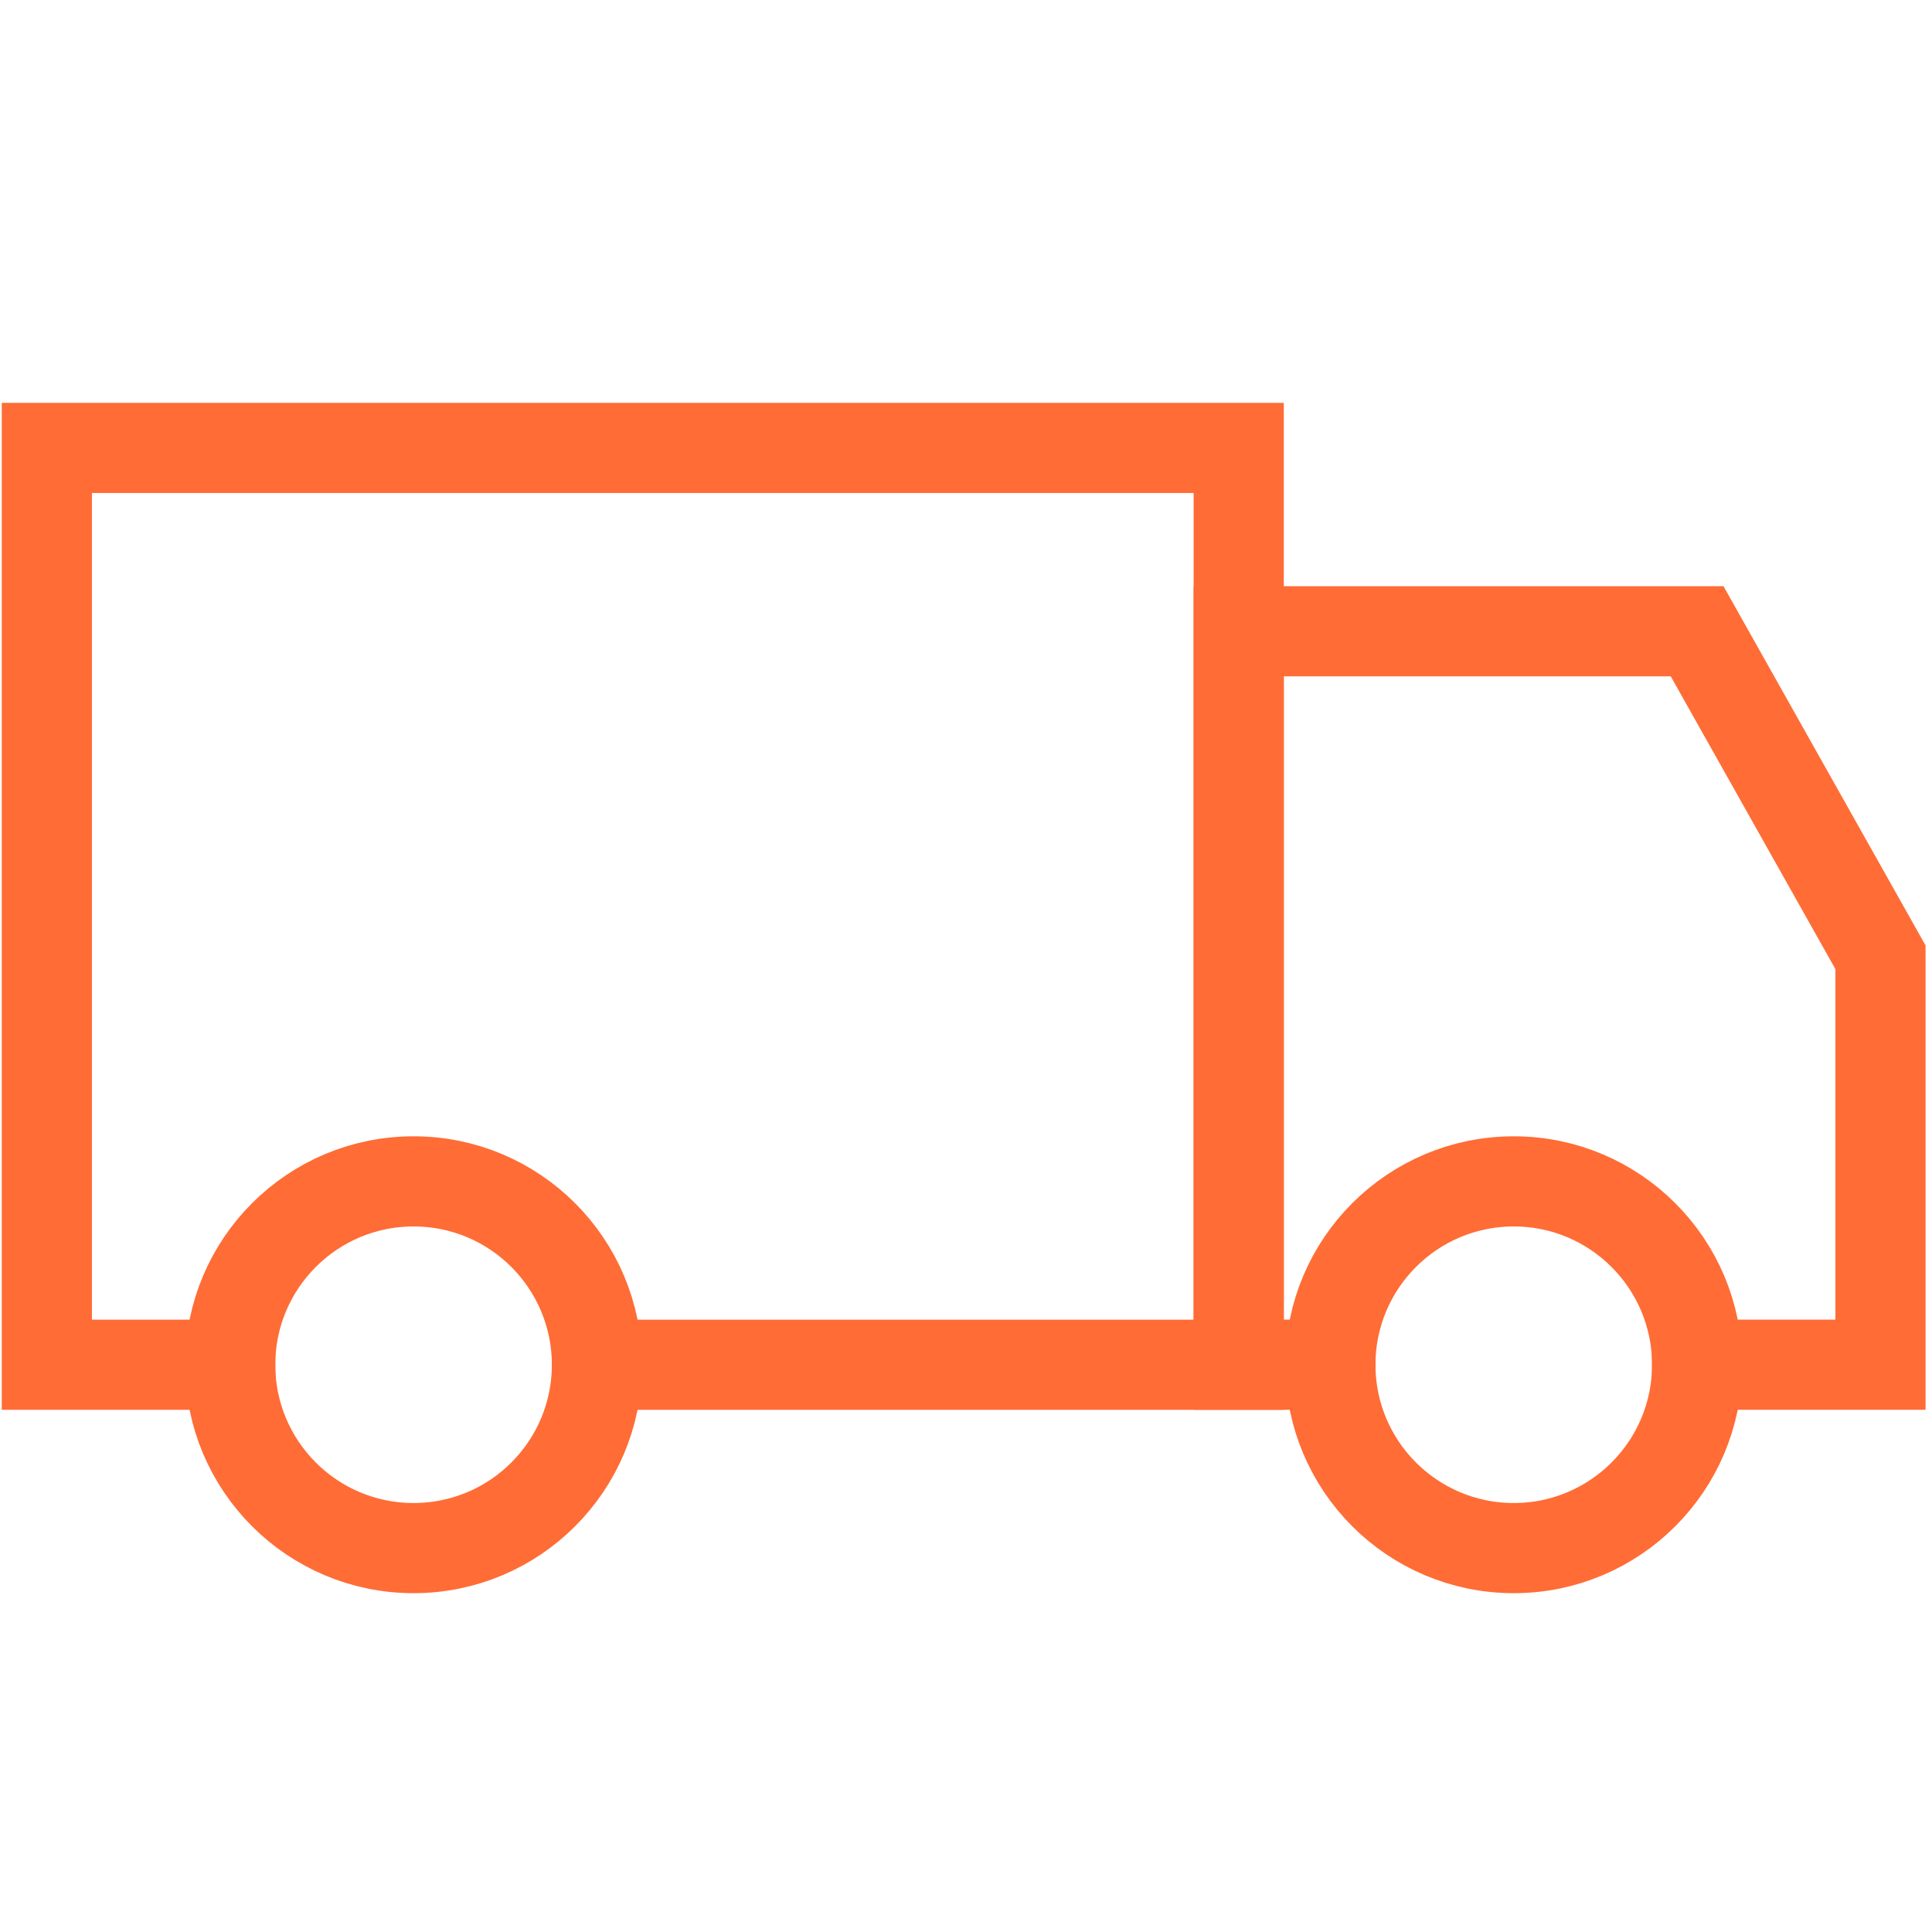
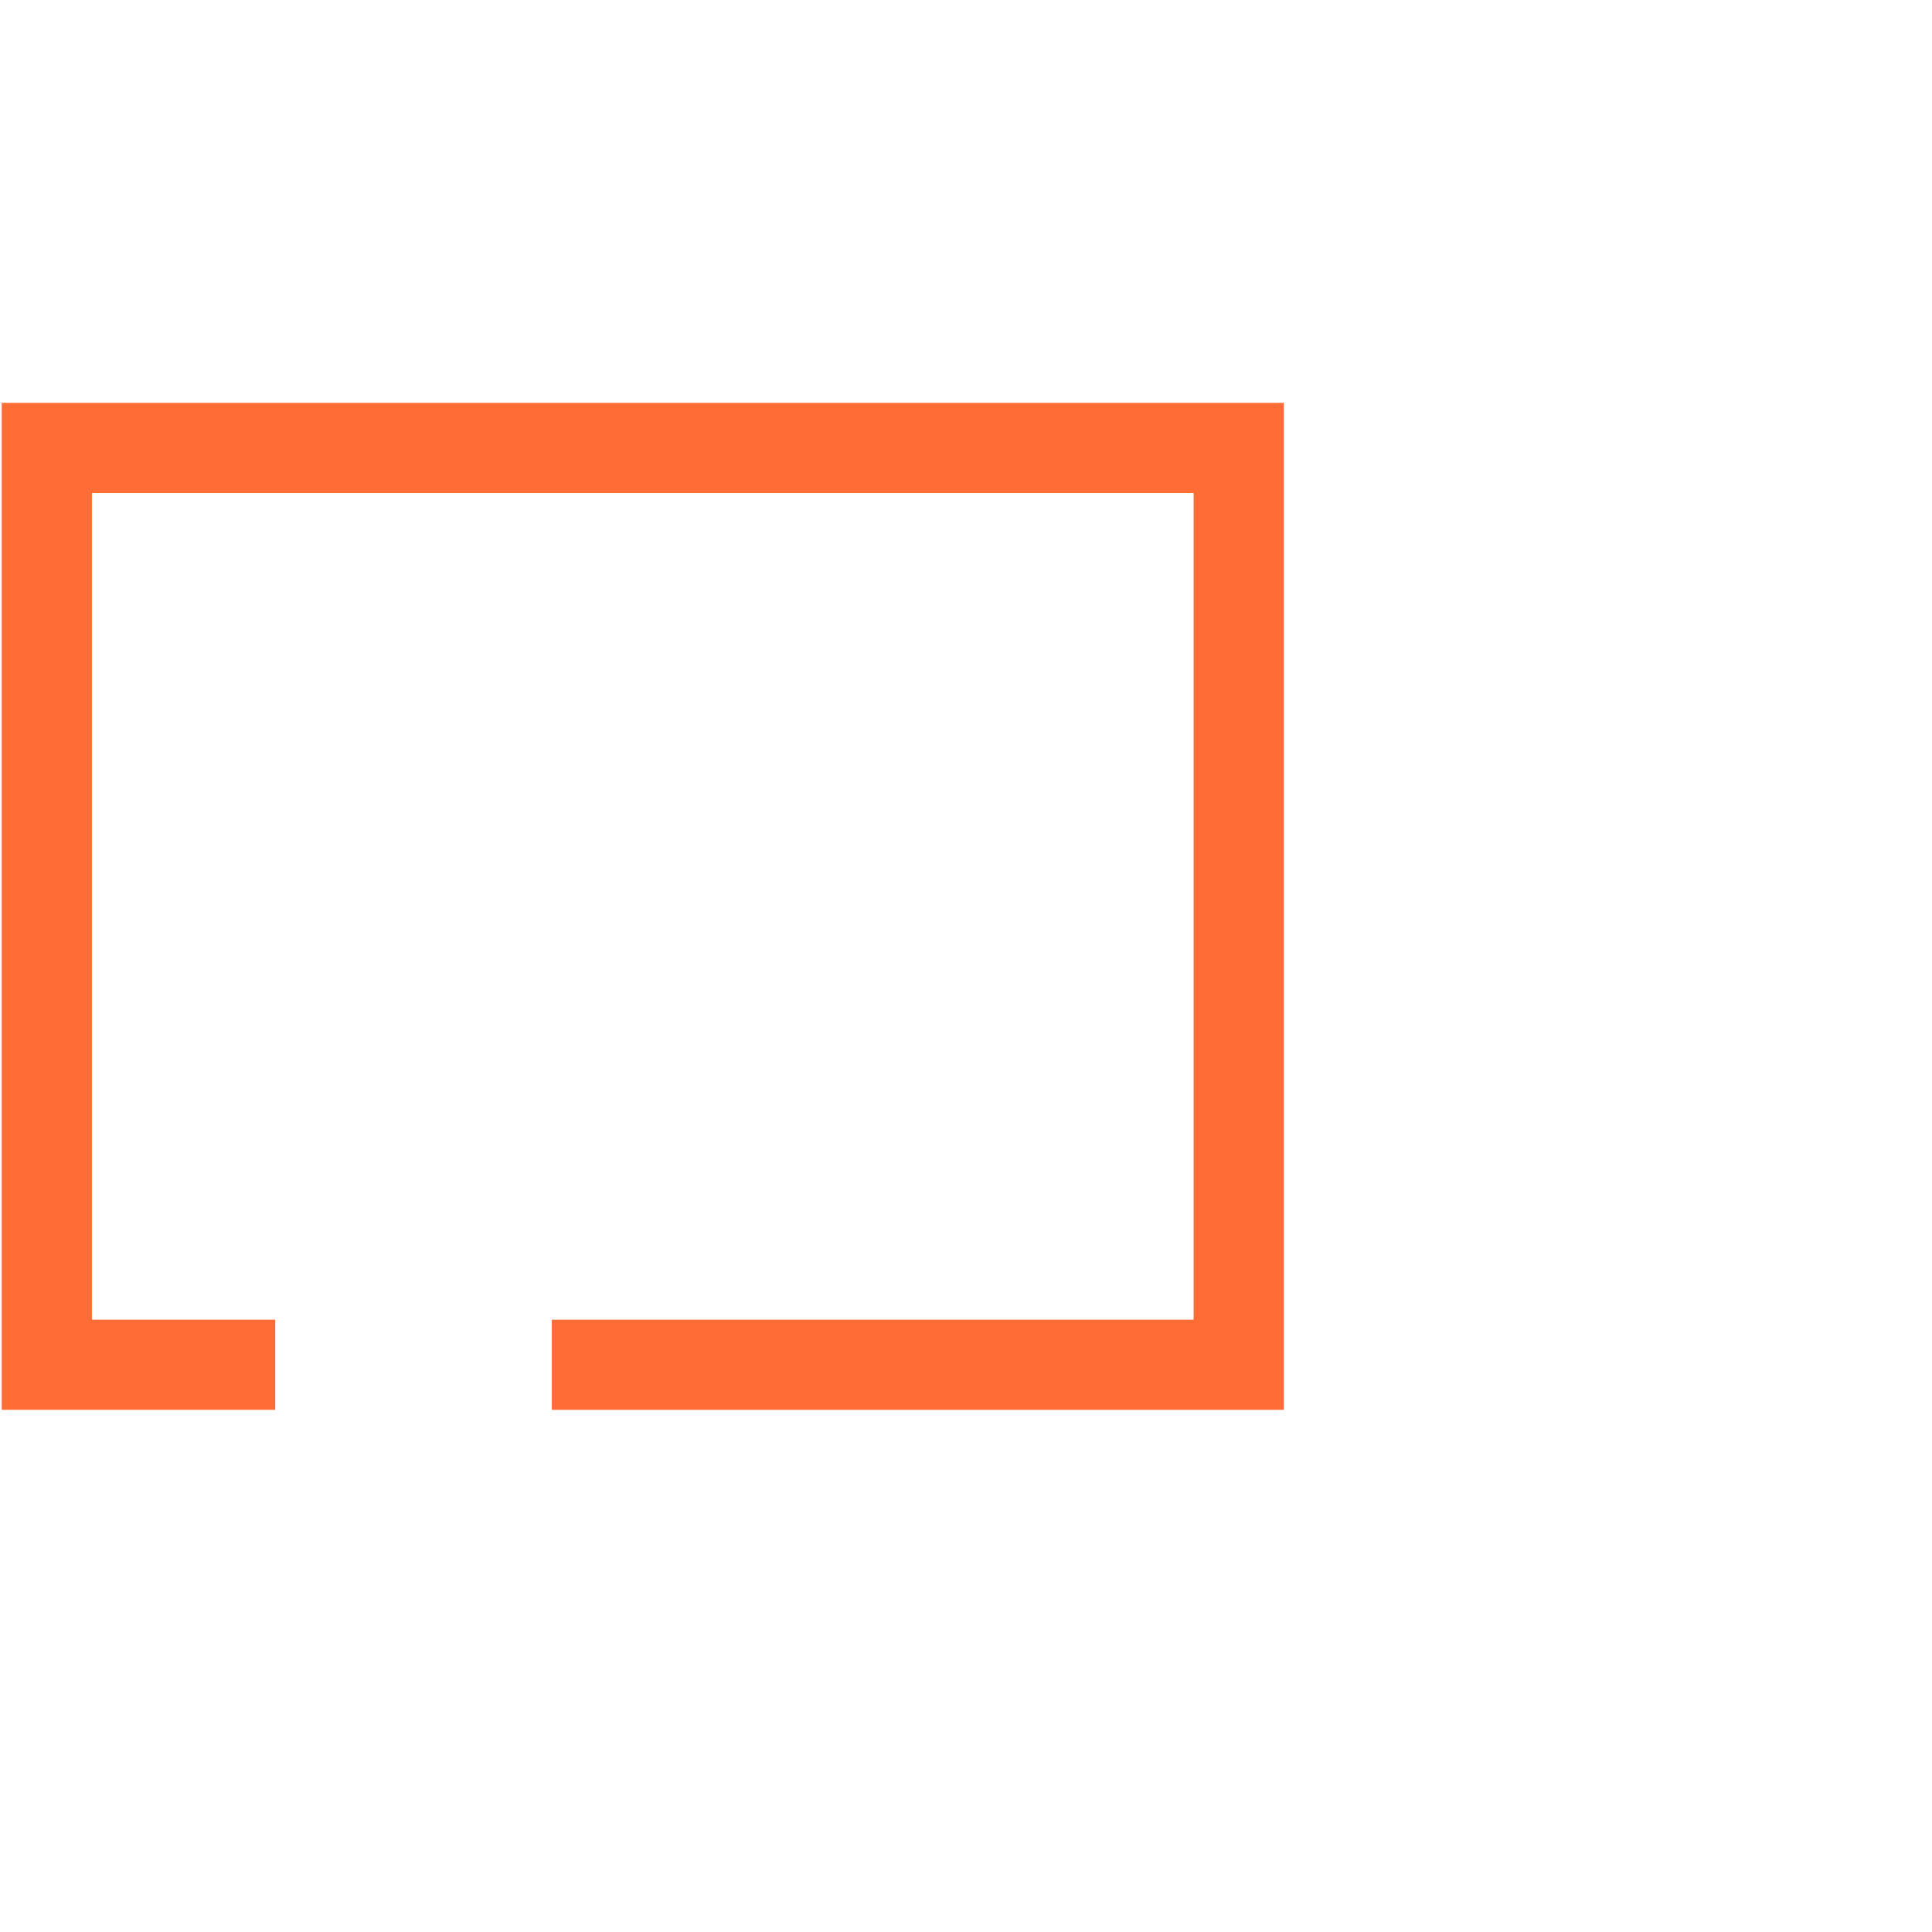
<svg xmlns="http://www.w3.org/2000/svg" version="1.1" x="0px" y="0px" viewBox="0 0 150 150" style="enable-background:new 0 0 150 150;" xml:space="preserve">
  <g id="Chaine_x5F_logistique">
    <g>
      <path style="fill:none;stroke:#FF6C36;stroke-width:7;stroke-linecap:square;stroke-miterlimit:8;" d="M17.873,105.958H3.637    V34.777h92.536v71.182H46.346" />
-       <path style="fill:none;stroke:#FF6C36;stroke-width:7;stroke-linecap:square;stroke-miterlimit:8;" d="M131.764,105.958H146    V74.322l-14.236-25.309H96.173v56.945h7.118" />
-       <circle style="fill:none;stroke:#FF6C36;stroke-width:7;stroke-linecap:square;stroke-miterlimit:8;" cx="32.109" cy="105.958" r="14.236" />
-       <circle style="fill:none;stroke:#FF6C36;stroke-width:7;stroke-linecap:square;stroke-miterlimit:8;" cx="117.527" cy="105.958" r="14.236" />
    </g>
  </g>
  <g id="Calque_1">
</g>
</svg>